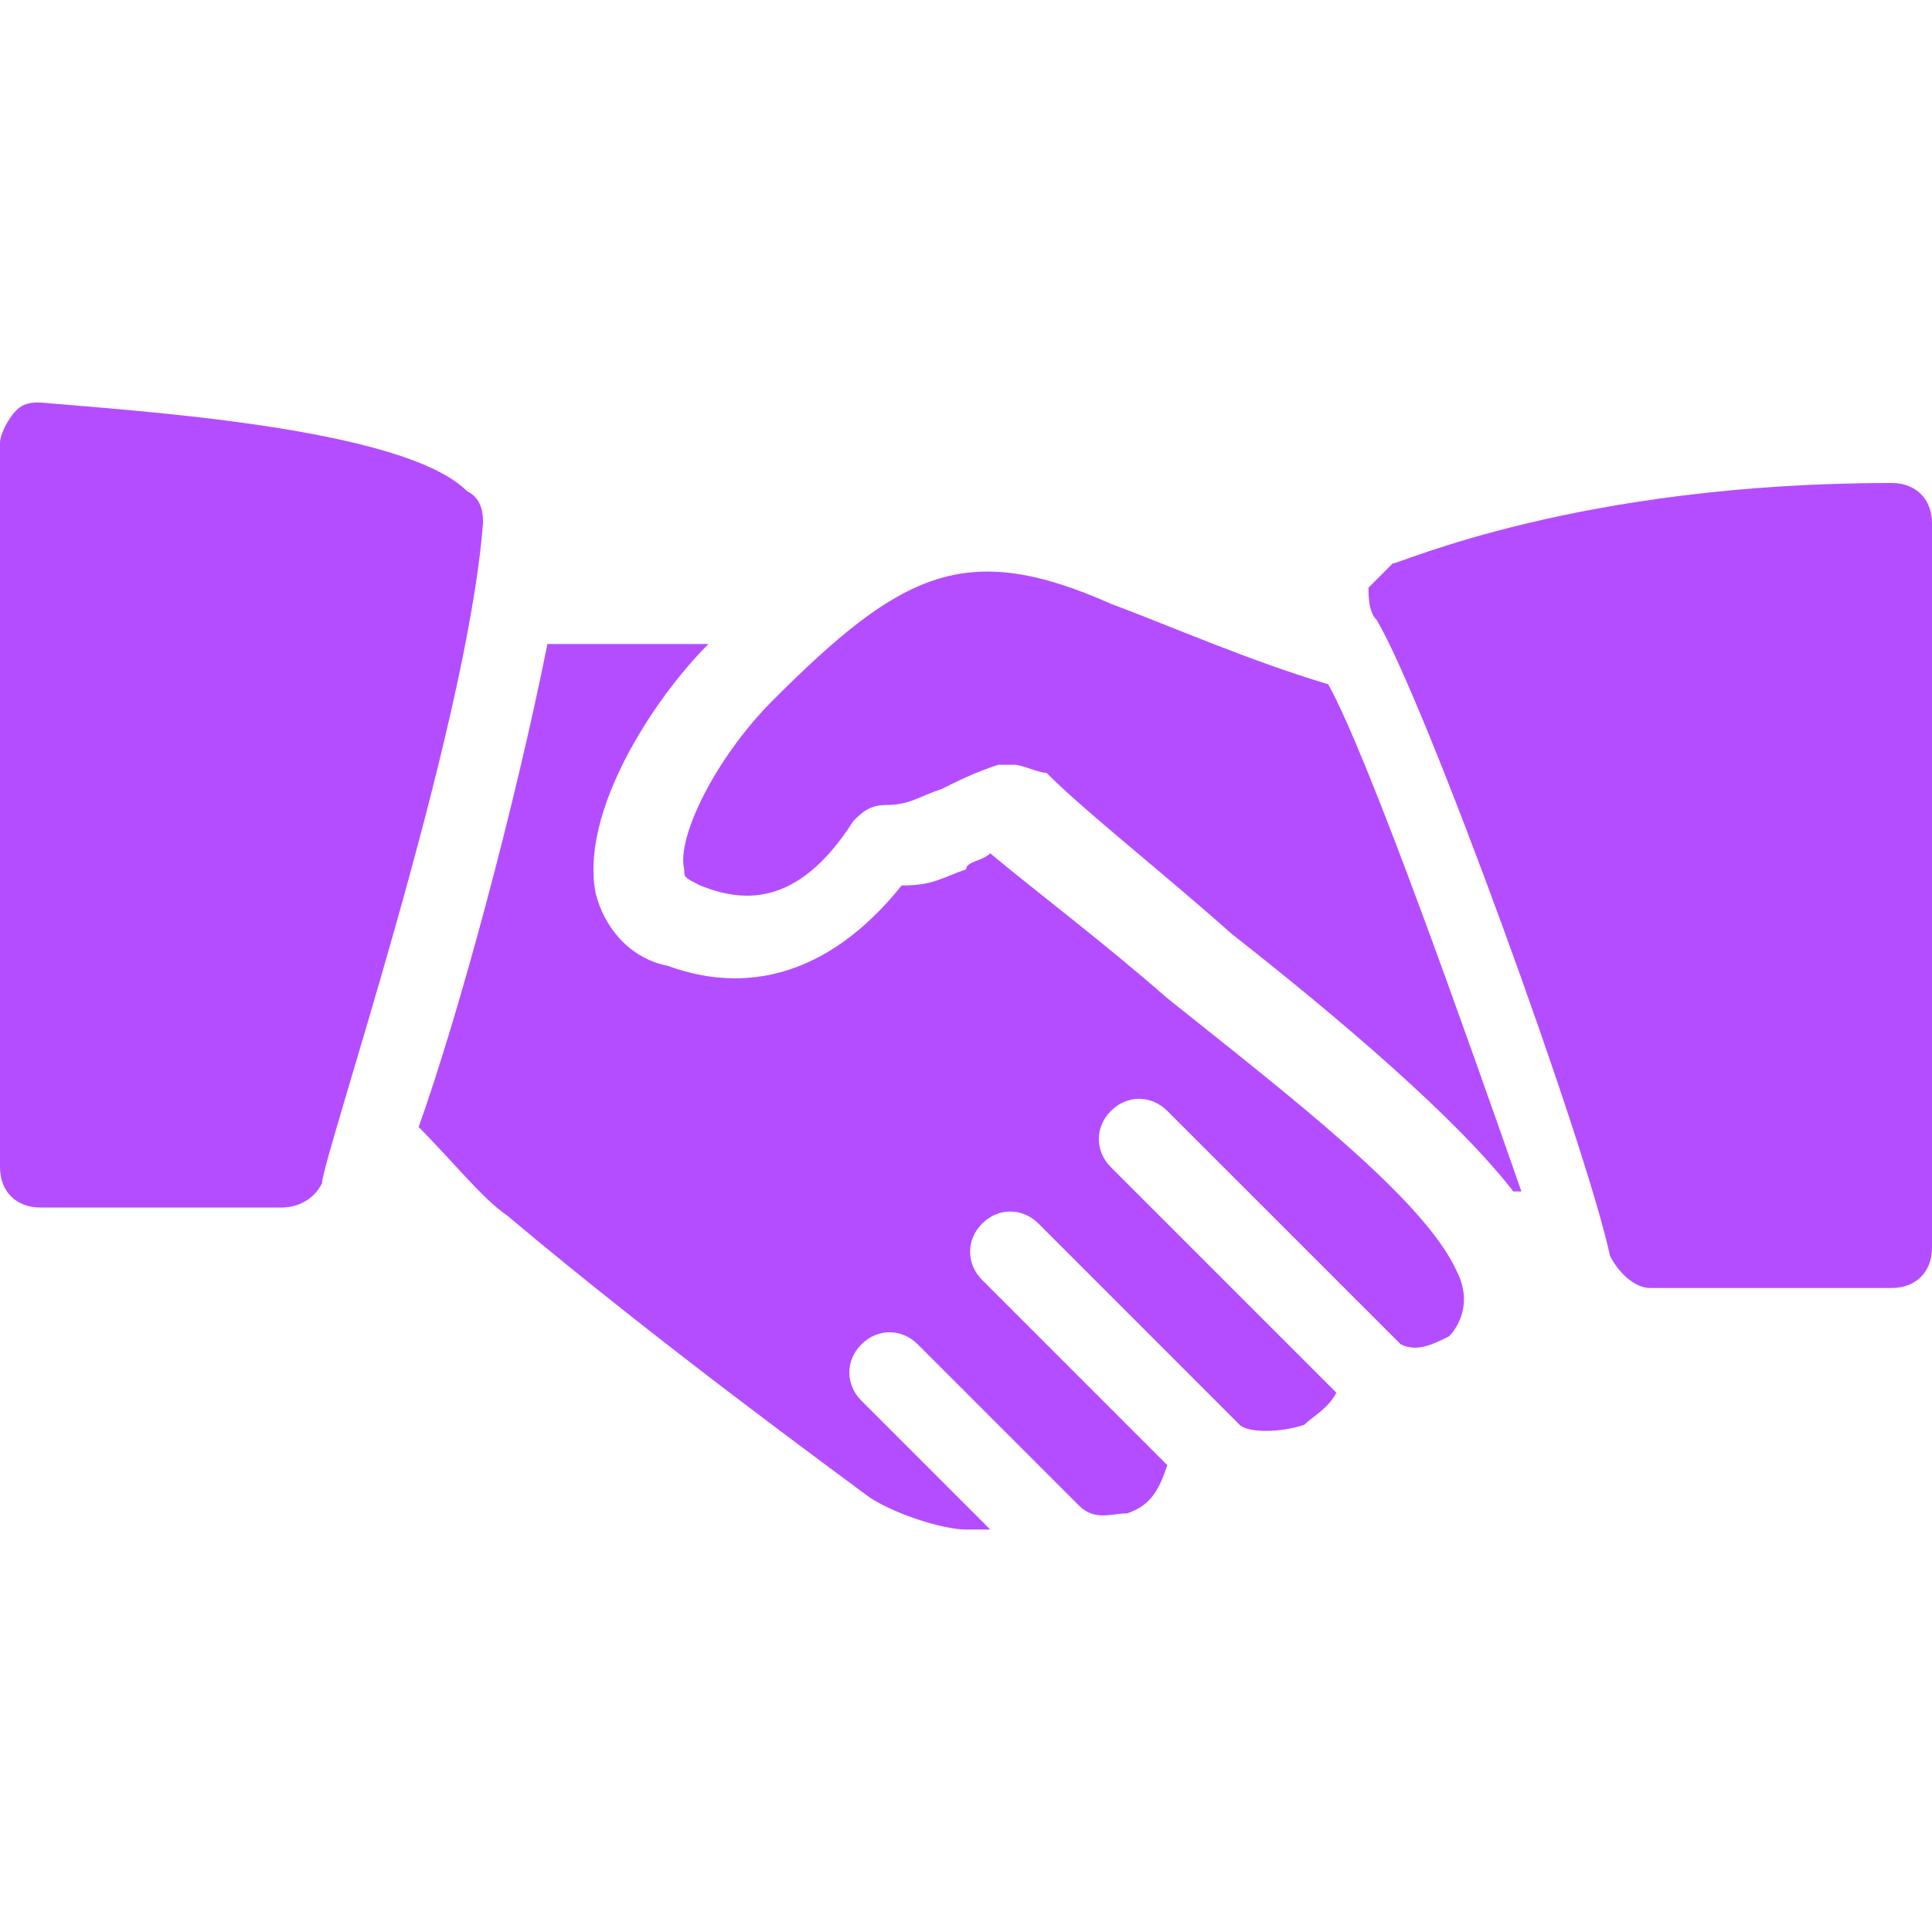
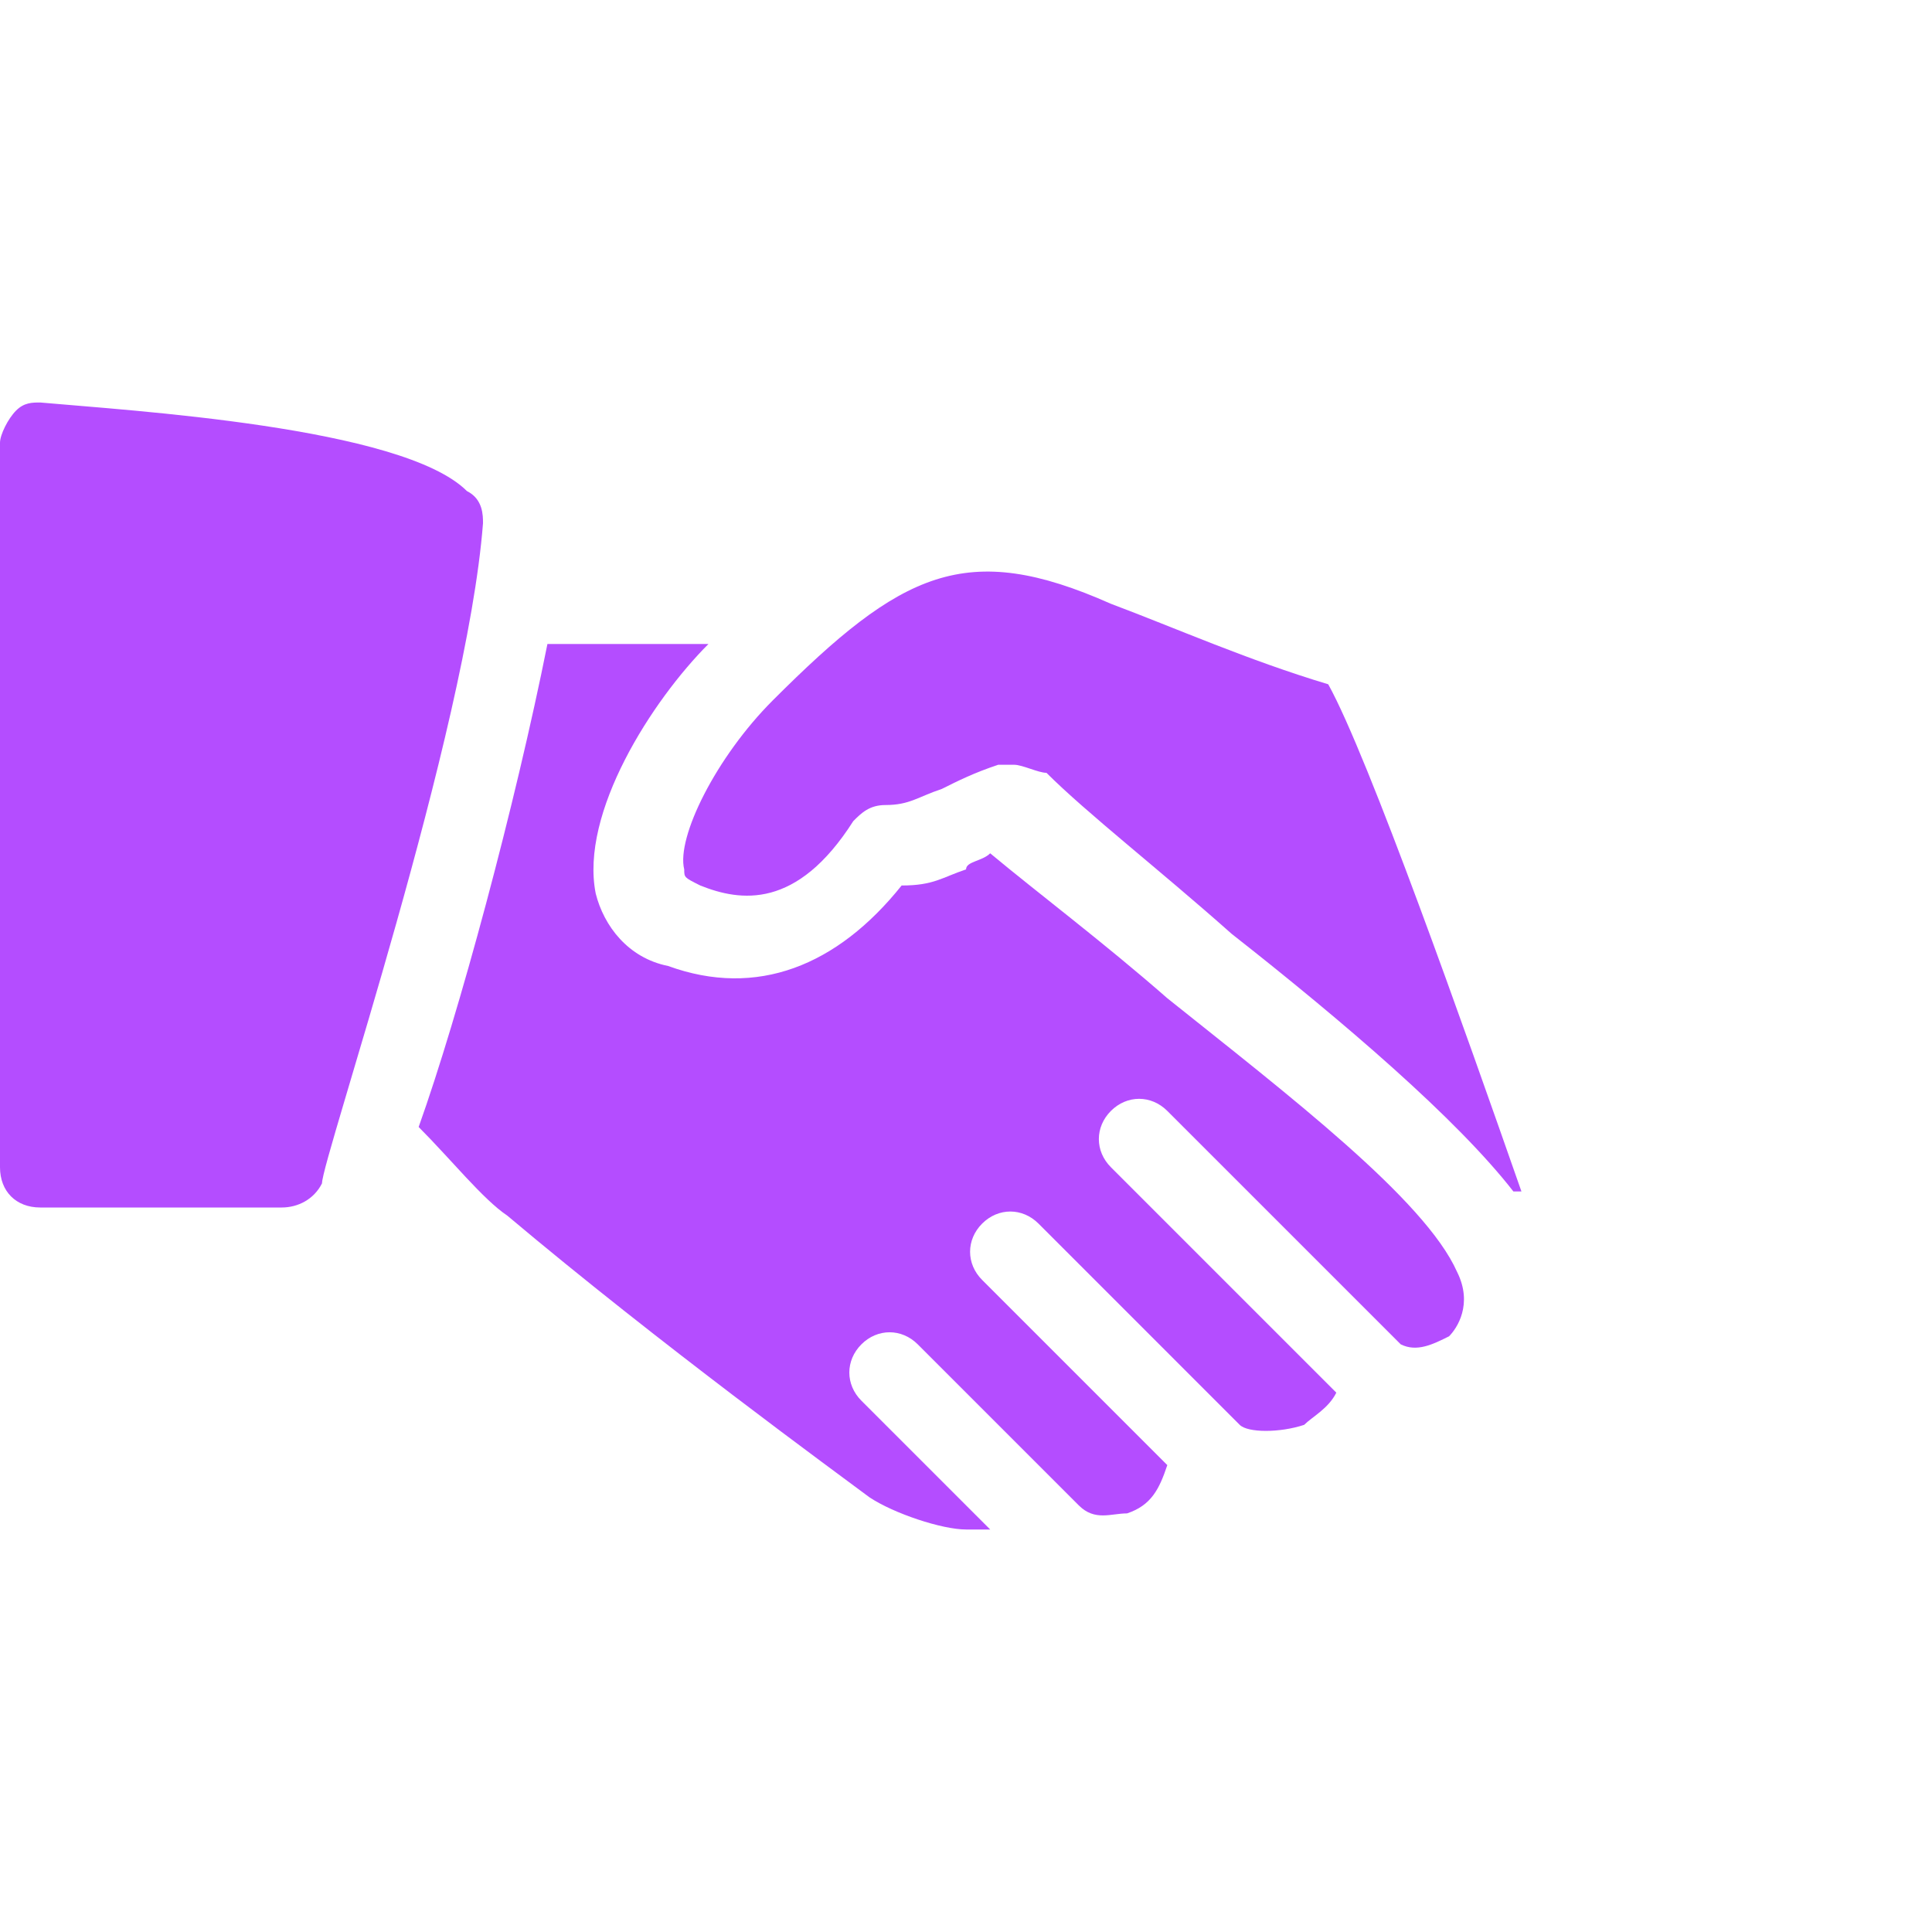
<svg xmlns="http://www.w3.org/2000/svg" width="72" height="72" viewBox="0 0 72 72" fill="none">
  <path d="M17.4 18.3C15 15.9 4.8 15.3 1.5 15C1.2 15 0.9 15 0.6 15.3C0.3 15.6 0 16.2 0 16.5V43.5C0 44.4 0.6 45 1.5 45H10.5C11.1 45 11.7 44.7 12 44.1C12 43.2 17.4 27.3 18 19.5C18 19.2 18 18.6 17.4 18.3Z" fill="#B44DFF" />
  <path d="M49.499 25.501C46.499 24.601 43.799 23.401 41.399 22.501C35.999 20.101 33.599 21.301 28.799 26.101C26.699 28.201 25.199 31.201 25.499 32.401C25.499 32.701 25.499 32.701 26.099 33.001C27.599 33.601 29.699 33.901 31.799 30.601C32.099 30.301 32.399 30.001 32.999 30.001C33.899 30.001 34.199 29.701 35.099 29.401C35.699 29.101 36.299 28.801 37.199 28.501C37.499 28.501 37.499 28.501 37.799 28.501C38.099 28.501 38.699 28.801 38.999 28.801C40.499 30.301 43.199 32.401 45.899 34.801C50.099 38.101 54.299 41.701 56.399 44.401H56.699C54.599 38.401 50.999 28.201 49.499 25.501Z" fill="#B44DFF" />
-   <path d="M70.5 18C58.8 18 52.2 21 51.9 21C51.6 21.3 51.3 21.6 51 21.9C51 22.2 51 22.8 51.3 23.1C53.1 26.1 59.1 42.6 60 46.8C60.3 47.4 60.9 48 61.5 48H70.5C71.4 48 72 47.4 72 46.5V19.5C72 18.6 71.4 18 70.5 18Z" fill="#B44DFF" />
  <path d="M54.301 47.4C53.102 44.7 48.001 40.8 43.501 37.2C41.102 35.1 38.702 33.3 36.901 31.8C36.602 32.1 36.002 32.1 36.002 32.4C35.102 32.7 34.801 33 33.601 33C31.201 36 28.201 37.2 24.901 36C23.401 35.7 22.502 34.5 22.201 33.3C21.602 30.3 24.302 26.1 26.402 24H20.401C19.202 30 17.102 37.8 15.602 42C16.802 43.2 18.002 44.7 18.902 45.3C24.602 50.1 31.202 54.9 32.402 55.8C33.302 56.4 35.102 57 36.002 57C36.302 57 36.602 57 36.902 57L32.102 52.2C31.502 51.6 31.502 50.7 32.102 50.1C32.702 49.5 33.602 49.5 34.202 50.1L40.202 56.1C40.802 56.7 41.401 56.4 42.002 56.4C42.901 56.1 43.202 55.5 43.502 54.6L36.602 47.7C36.002 47.1 36.002 46.2 36.602 45.6C37.202 45 38.102 45 38.702 45.6L46.201 53.1C46.501 53.4 47.702 53.4 48.602 53.1C48.901 52.8 49.502 52.5 49.801 51.9L41.401 43.5C40.801 42.9 40.801 42 41.401 41.4C42.002 40.8 42.901 40.8 43.501 41.4L52.202 50.1C52.801 50.4 53.401 50.1 54.002 49.8C54.301 49.5 54.901 48.6 54.301 47.4Z" fill="#B44DFF" />
</svg>